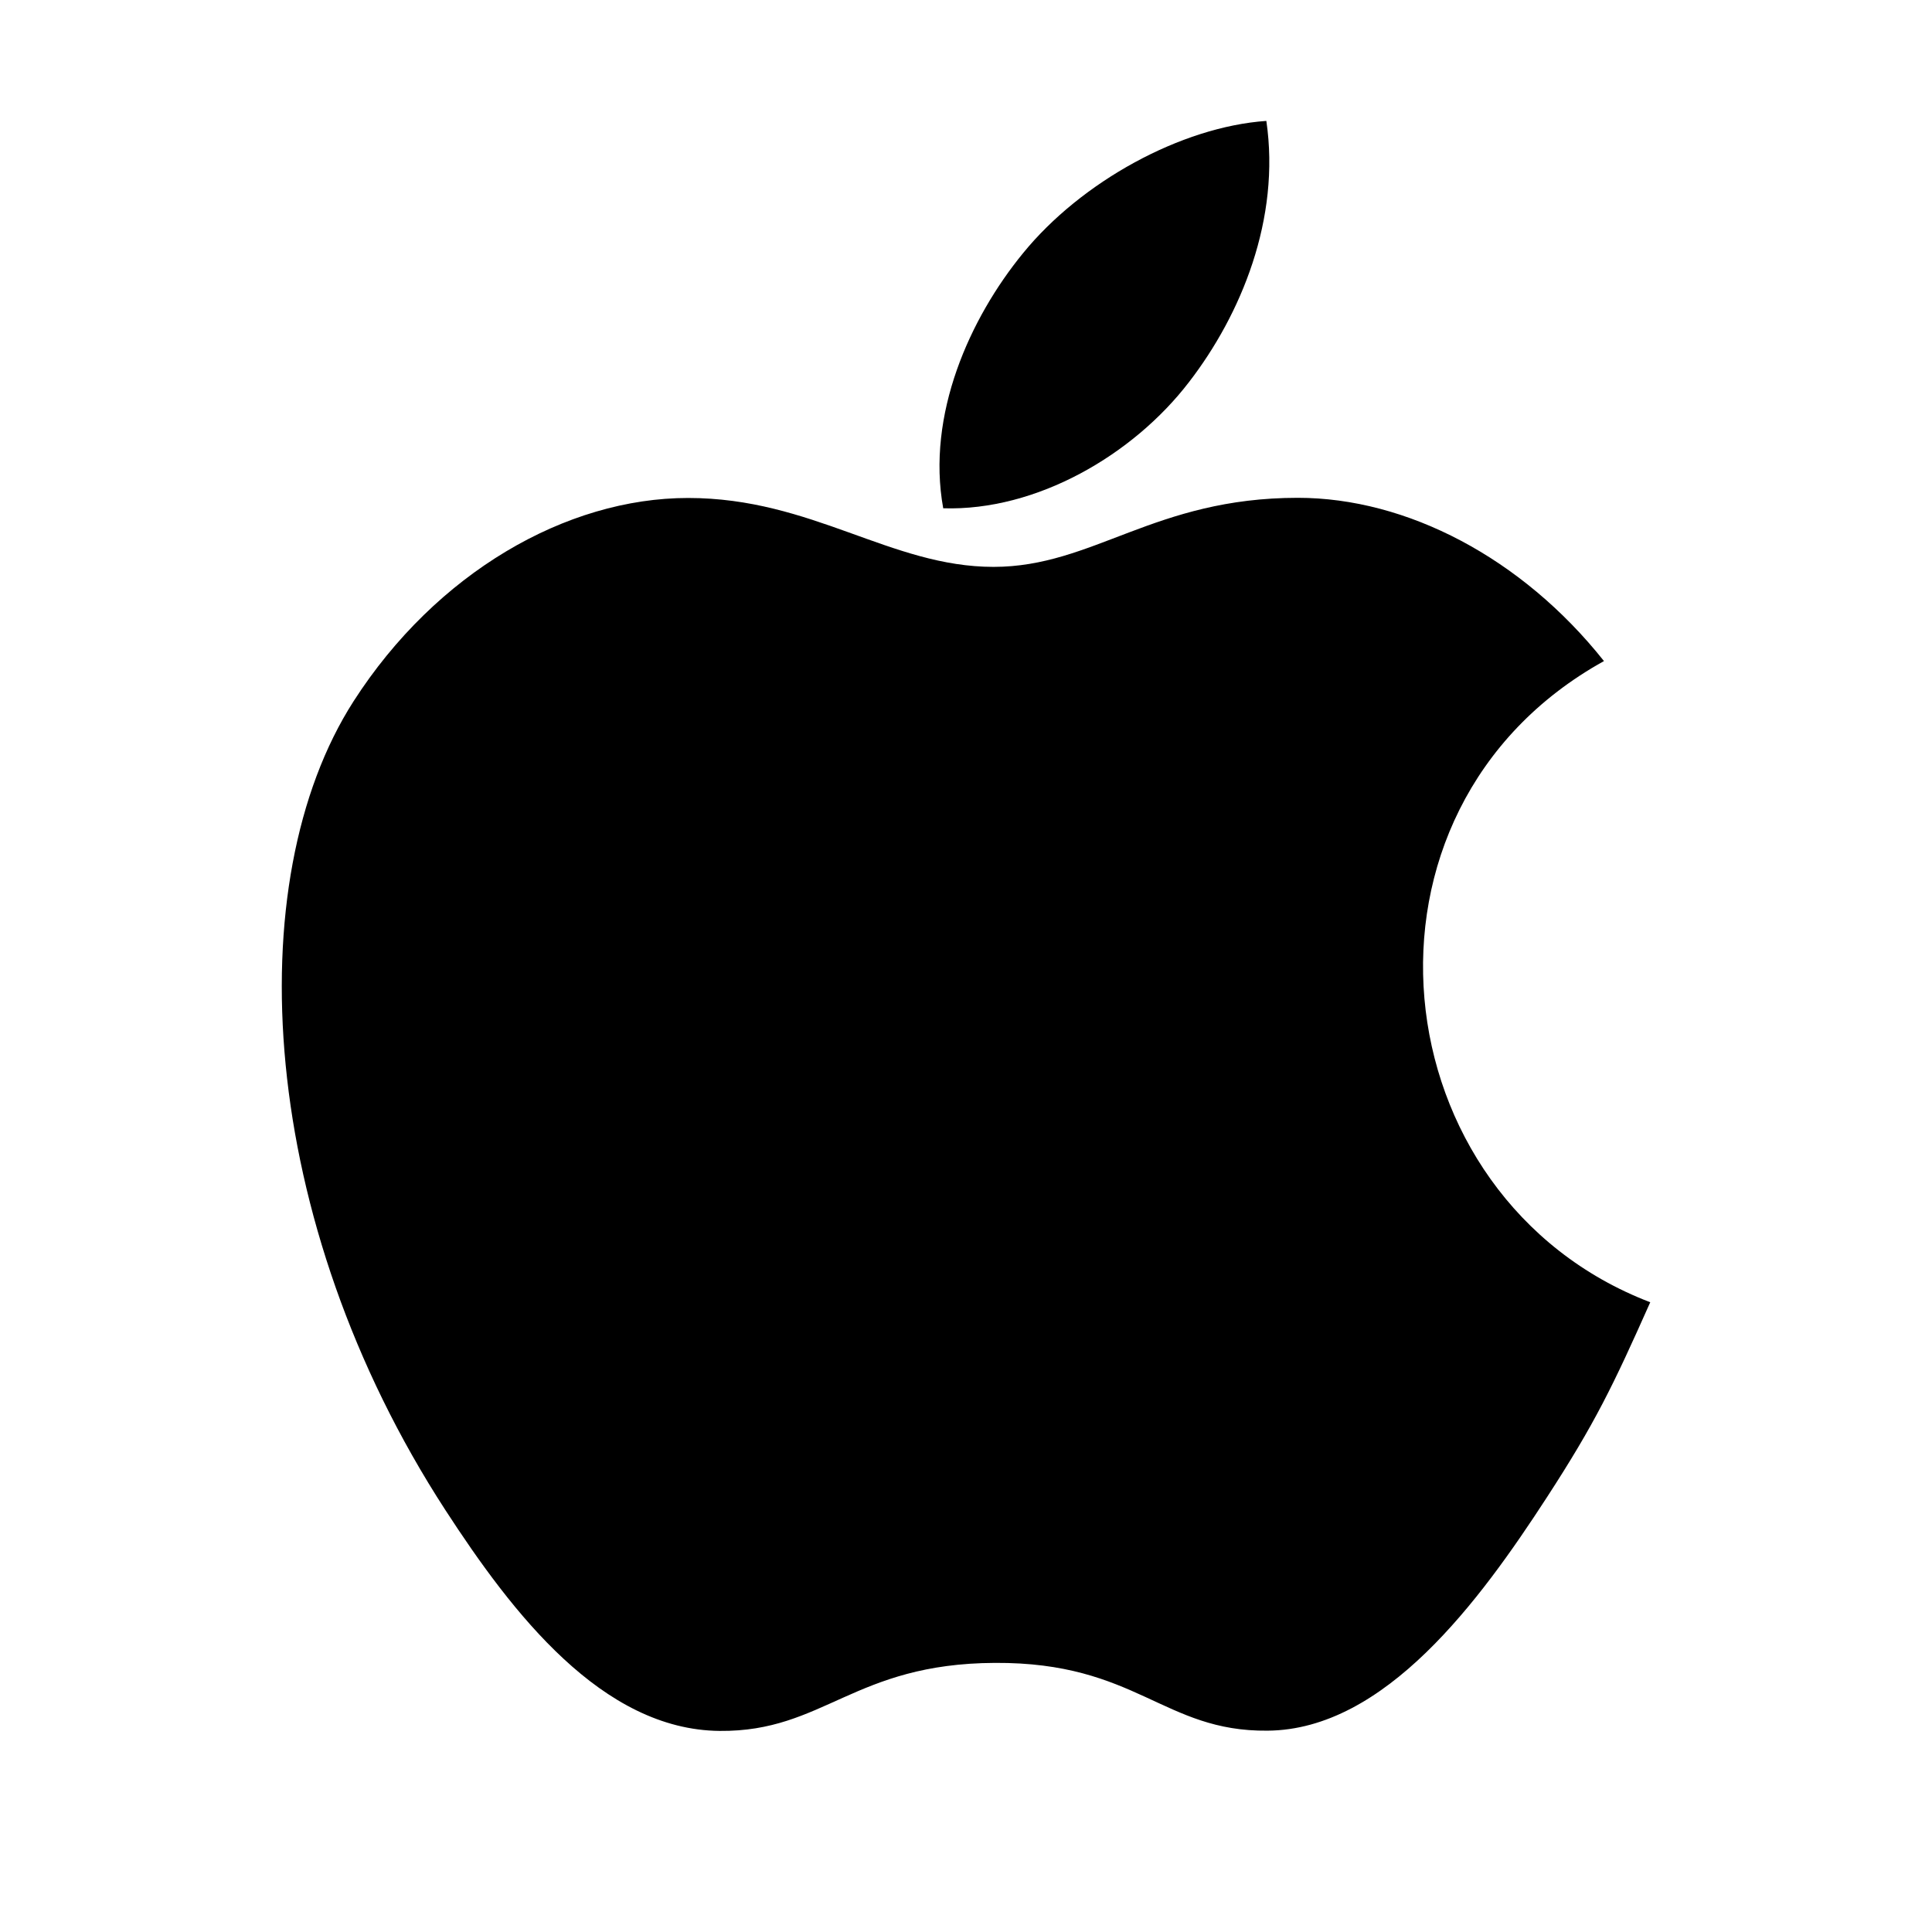
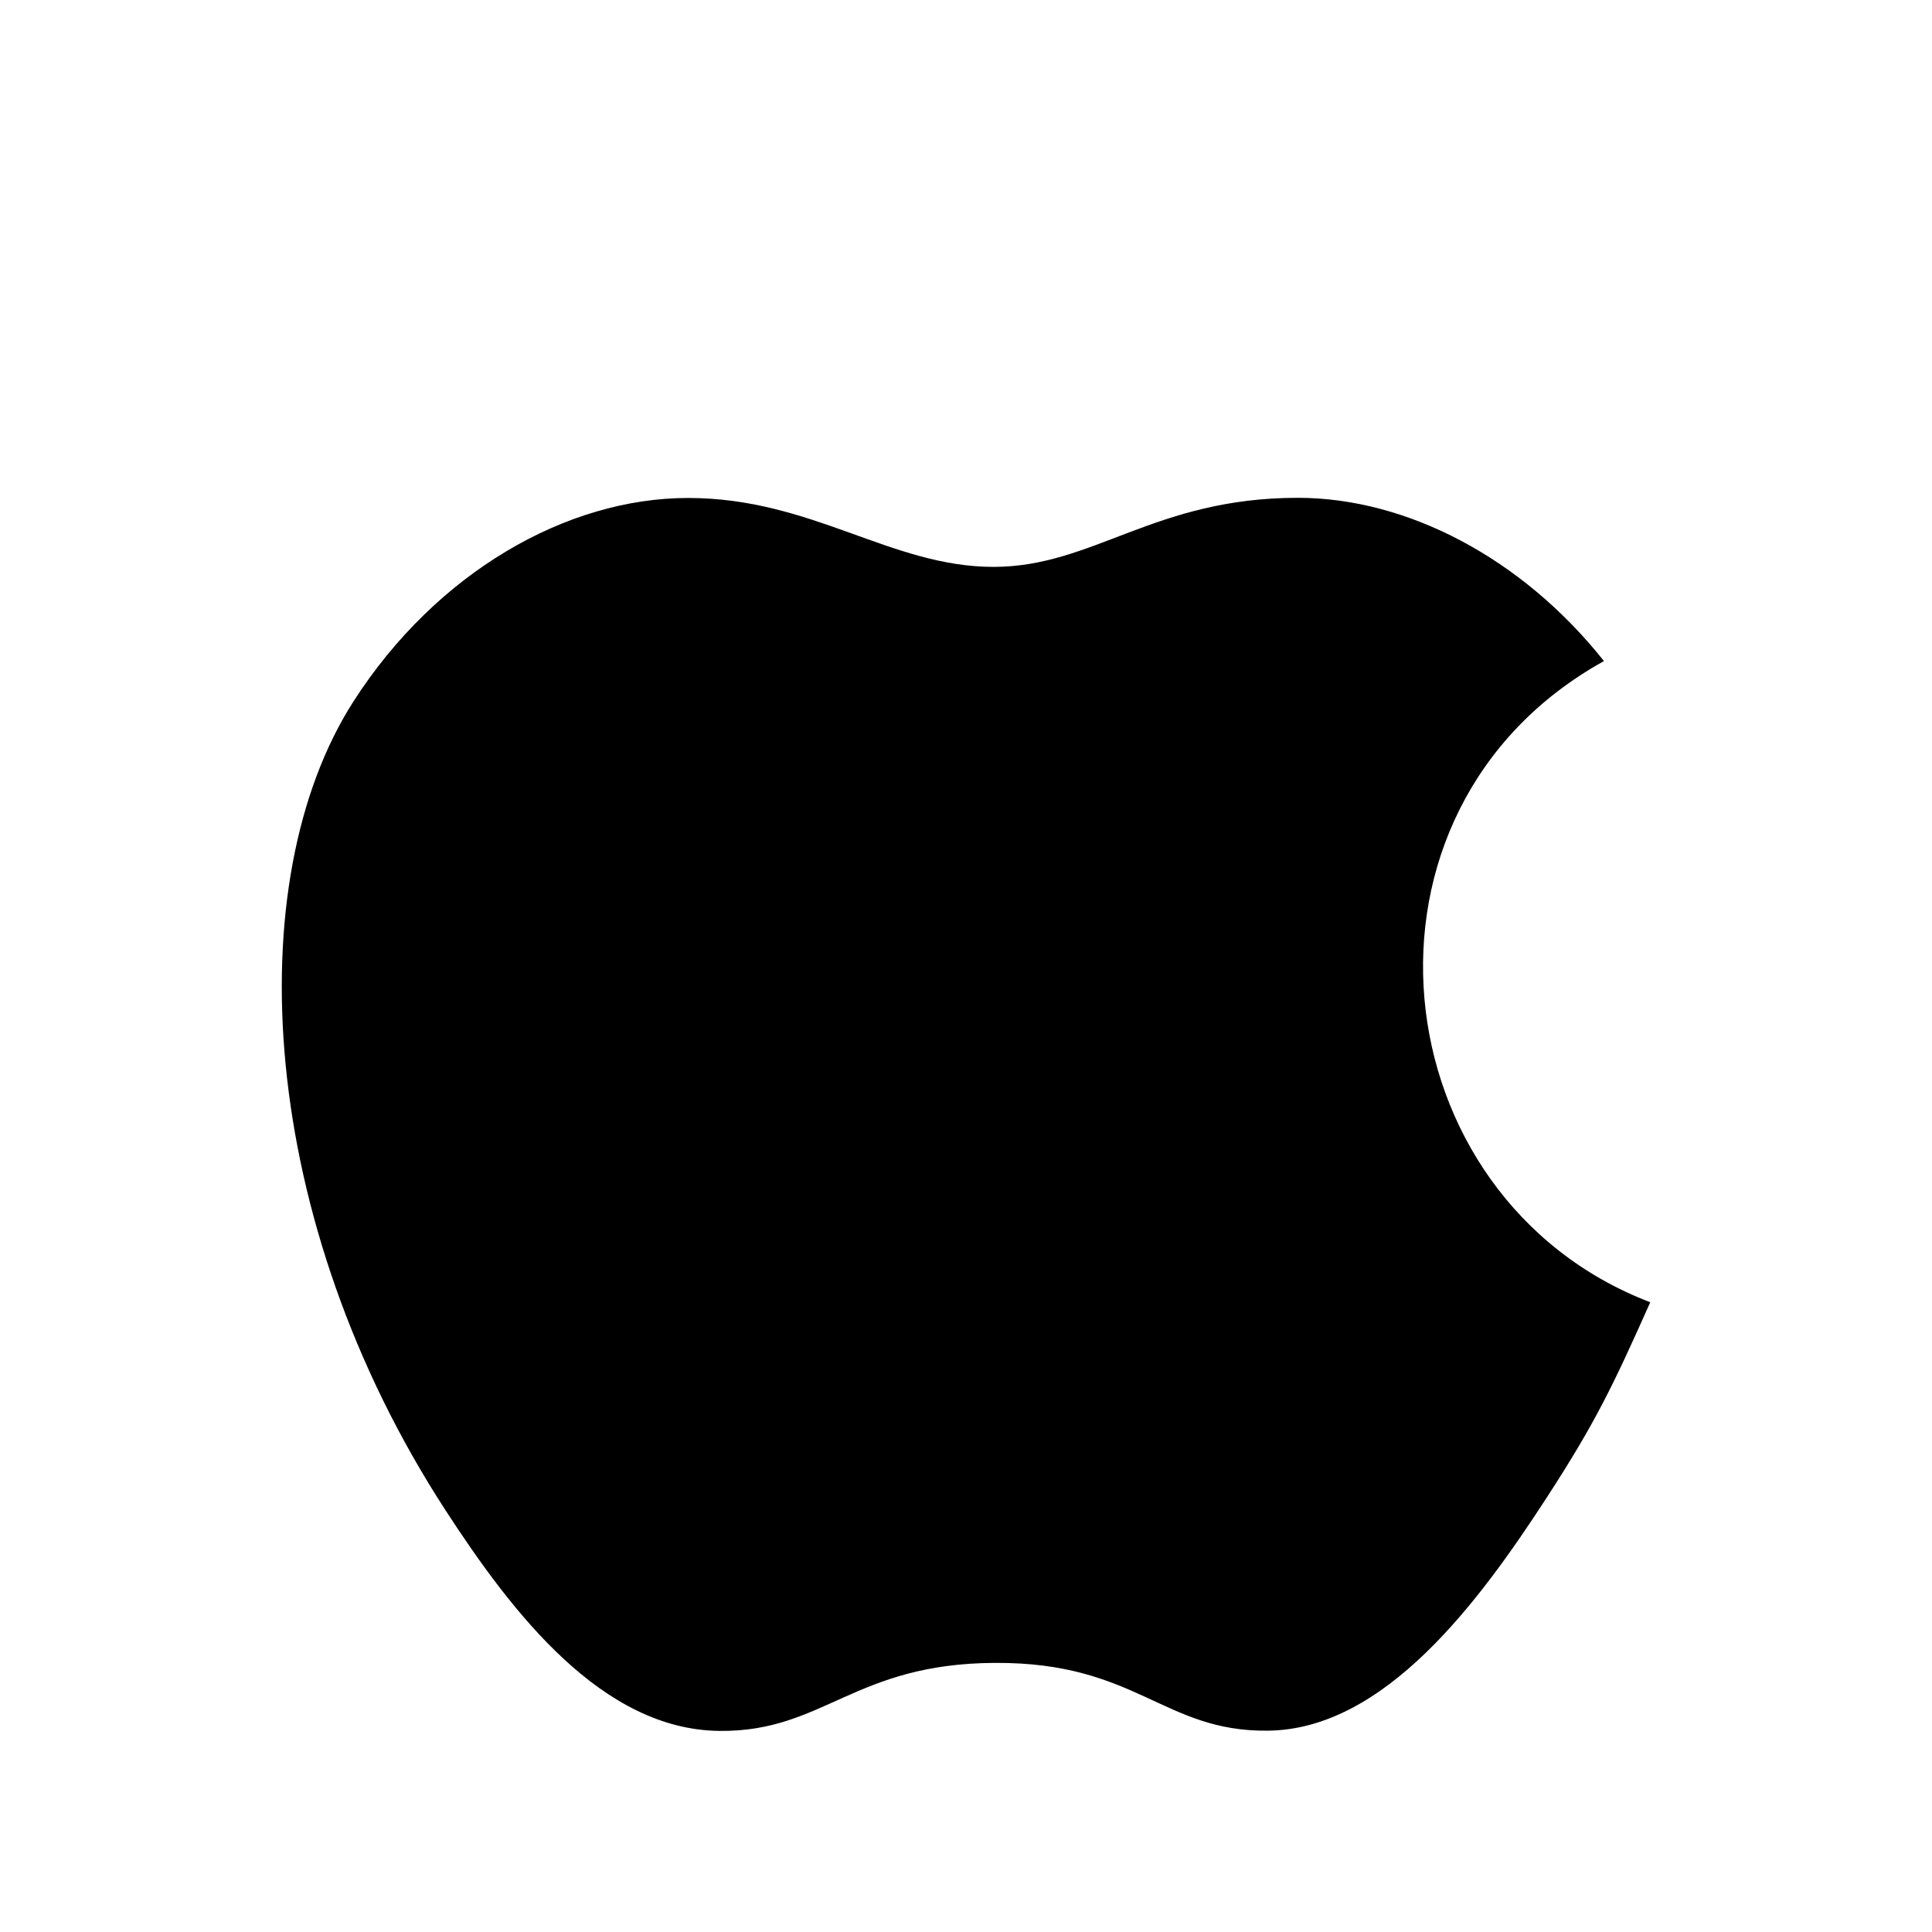
<svg xmlns="http://www.w3.org/2000/svg" width="24" height="24" viewBox="0 0 24 24" fill="none">
-   <path d="M15.731 1.502C14.67 1.576 13.43 2.258 12.707 3.147C12.048 3.953 11.506 5.151 11.717 6.314C12.877 6.35 14.075 5.652 14.769 4.748C15.418 3.907 15.909 2.717 15.731 1.502Z" fill="black" />
  <path d="M19.925 8.212C18.906 6.929 17.474 6.184 16.122 6.184C14.337 6.184 13.582 7.042 12.342 7.042C11.063 7.042 10.091 6.186 8.548 6.186C7.031 6.186 5.417 7.117 4.393 8.71C2.954 10.952 3.2 15.168 5.533 18.759C6.367 20.044 7.482 21.489 8.94 21.502C10.237 21.514 10.603 20.665 12.36 20.657C14.118 20.647 14.451 21.513 15.746 21.499C17.205 21.488 18.381 19.887 19.215 18.602C19.814 17.68 20.037 17.217 20.5 16.177C17.126 14.886 16.585 10.063 19.925 8.212Z" fill="black" />
</svg>